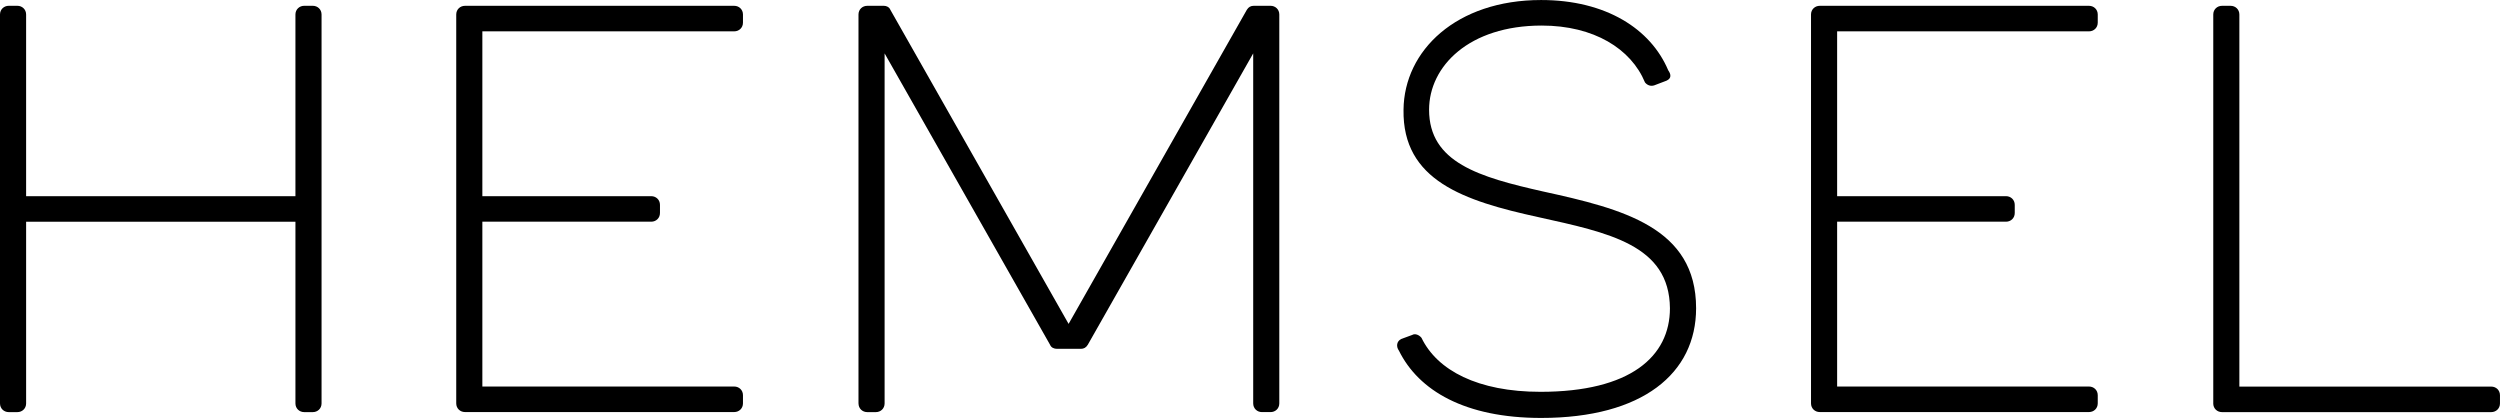
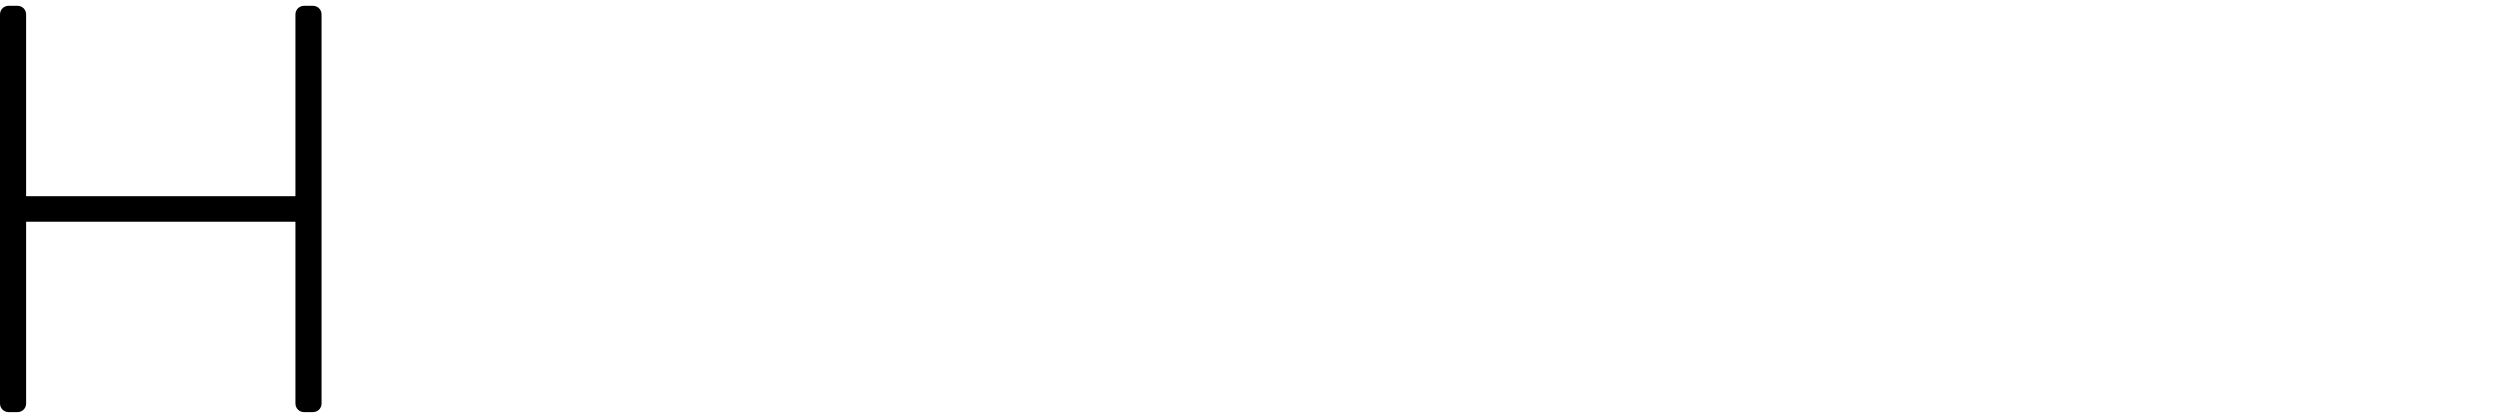
<svg xmlns="http://www.w3.org/2000/svg" id="Layer_1" data-name="Layer 1" viewBox="0 0 1206.95 201.76">
  <path d="M155.24,7.01v187.75c0,2.52-1.96,4.2-4.2,4.2h-4.2c-2.24,0-4.21-1.68-4.21-4.2v-87.71H12.61v87.71c0,2.52-1.96,4.2-4.2,4.2h-4.21c-2.24,0-4.2-1.68-4.2-4.2V7.01C0,4.49,1.96,2.8,4.2,2.8h4.21c2.24,0,4.2,1.69,4.2,4.21v87.71h130.02V7.01c0-2.52,1.97-4.21,4.21-4.21h4.2c2.24,0,4.2,1.69,4.2,4.21Z" />
-   <path d="M220.26,194.76V7.01c0-2.52,1.96-4.2,4.2-4.2h130.03c2.24,0,4.2,1.68,4.2,4.2v3.92c0,2.52-1.96,4.2-4.2,4.2h-121.62v79.58h81.55c2.24,0,4.2,1.68,4.2,4.2v3.92c0,2.52-1.96,4.2-4.2,4.2h-81.55v79.58h121.62c2.24,0,4.2,1.68,4.2,4.2v3.92c0,2.52-1.96,4.2-4.2,4.2h-130.03c-2.24,0-4.2-1.68-4.2-4.2Z" />
-   <path d="M414.46,194.76V7.01c0-2.52,1.96-4.2,4.2-4.2h8.13c1.12,0,2.52.56,3.08,1.96l86.03,151.6L601.93,4.76c.84-1.4,1.96-1.96,3.36-1.96h8.13c2.24,0,4.2,1.68,4.2,4.2v187.75c0,2.52-1.96,4.2-4.2,4.2h-4.2c-2.24,0-4.2-1.68-4.2-4.2V25.78l-79.86,140.67c-.84,1.4-1.96,1.96-3.36,1.96h-11.49c-1.4,0-2.8-.56-3.36-1.96L427.07,25.78v168.98c0,2.52-1.96,4.2-4.2,4.2h-4.2c-2.24,0-4.2-1.68-4.2-4.2Z" />
-   <path d="M675.35,169.26c-1.4-1.96-1.12-4.48,1.12-5.6l5.32-1.96c1.4-.84,3.36,0,4.48,1.4,7.57,15.69,27.18,26.06,57.45,26.06,43.44,0,62.49-17.09,62.49-40.35-.28-30.54-29.42-36.43-63.61-44-35.87-7.85-65.57-17.65-65.01-51.84.28-28.58,25.5-52.96,66.41-52.96,31.39,0,52.96,14.01,61.37,33.91,1.4,1.96,1.68,3.92-.84,5.04l-5.88,2.24c-1.68.56-3.36,0-4.48-1.4-6.73-16.25-24.66-27.46-49.88-27.46-35.03,0-54.36,19.62-54.36,40.63,0,25.5,24.1,32.51,55.21,39.51,38.39,8.41,73.7,17.37,73.7,56.33,0,31.39-25.78,52.96-74.82,52.96-36.71,0-59.13-13.17-68.66-32.51Z" />
-   <path d="M874.32,194.76V7.01c0-2.52,1.96-4.2,4.2-4.2h130.03c2.24,0,4.2,1.68,4.2,4.2v3.92c0,2.52-1.96,4.2-4.2,4.2h-121.62v79.58h81.55c2.24,0,4.2,1.68,4.2,4.2v3.92c0,2.52-1.96,4.2-4.2,4.2h-81.55v79.58h121.62c2.24,0,4.2,1.68,4.2,4.2v3.92c0,2.52-1.96,4.2-4.2,4.2h-130.03c-2.24,0-4.2-1.68-4.2-4.2Z" />
-   <path d="M1068.52,194.76V7.01c0-2.52,1.96-4.2,4.2-4.2h4.2c2.24,0,4.2,1.68,4.2,4.2v179.63h121.62c2.24,0,4.2,1.68,4.2,4.2v3.92c0,2.52-1.96,4.2-4.2,4.2h-130.03c-2.24,0-4.2-1.68-4.2-4.2Z" />
</svg>